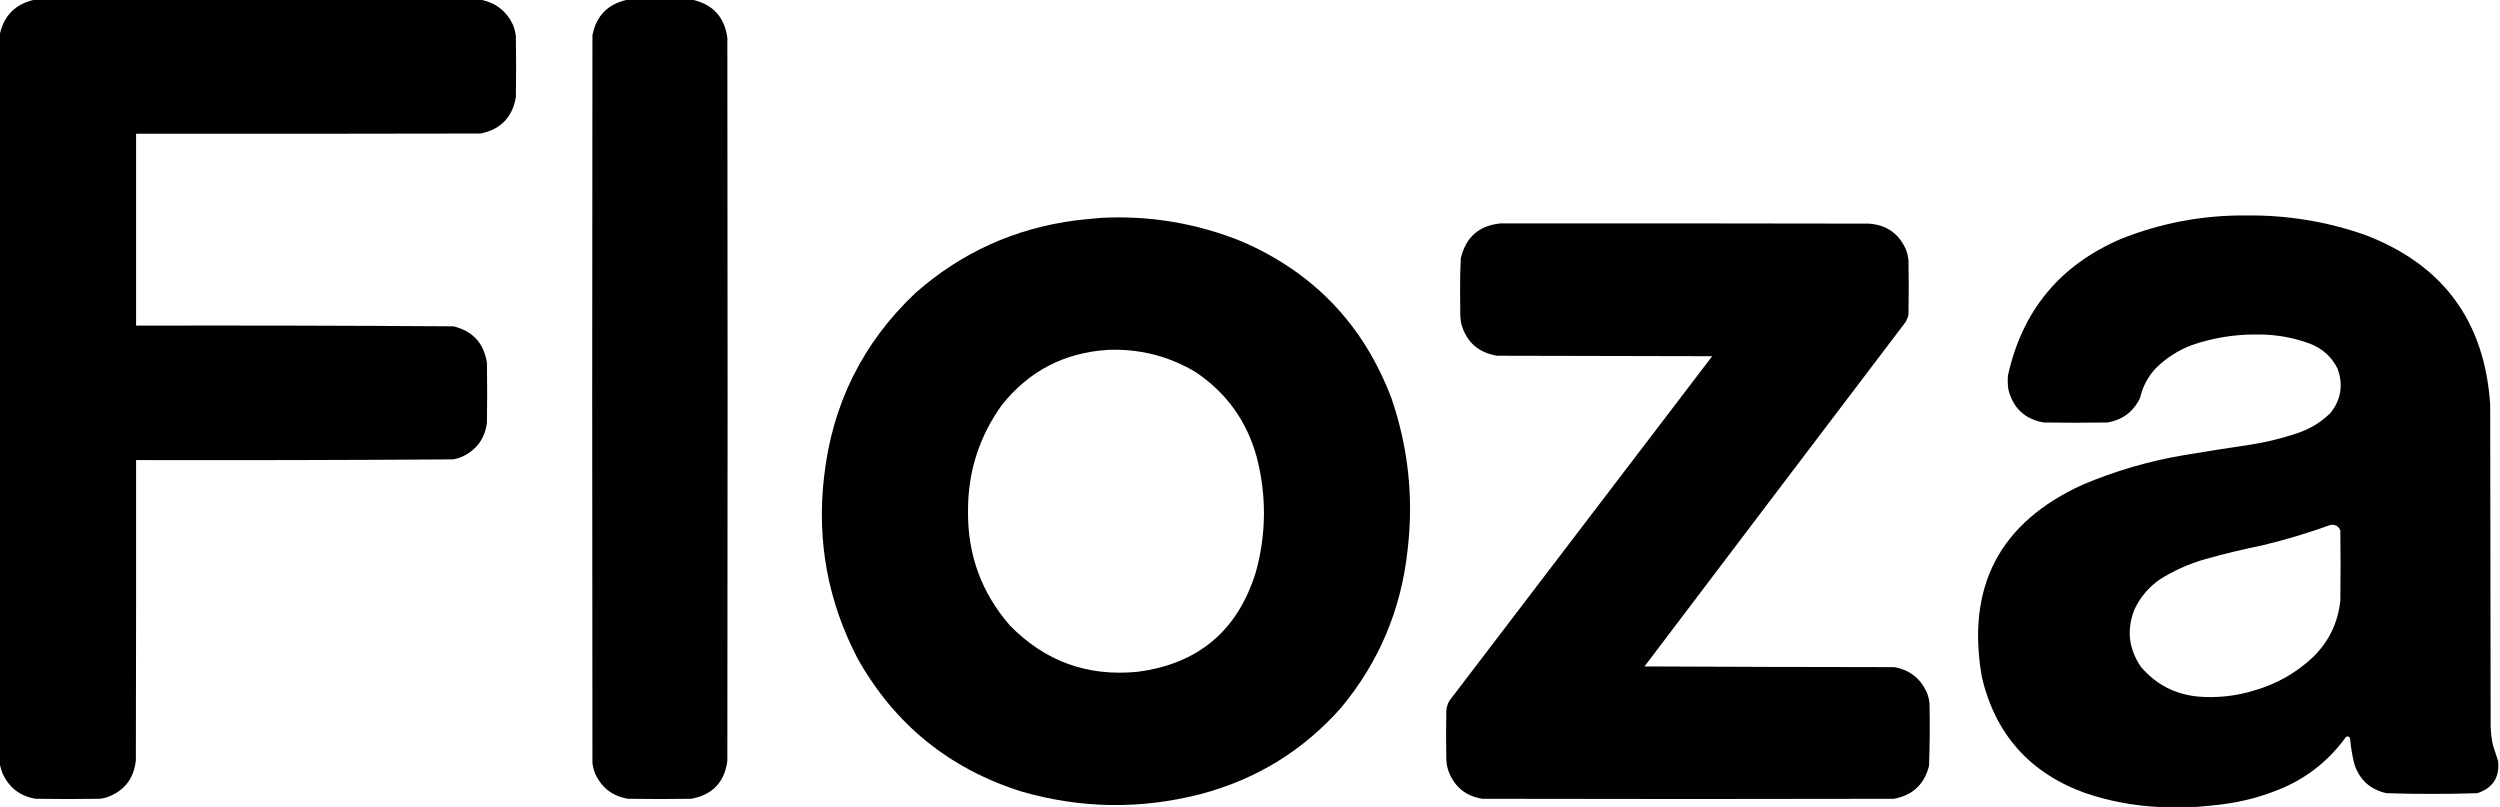
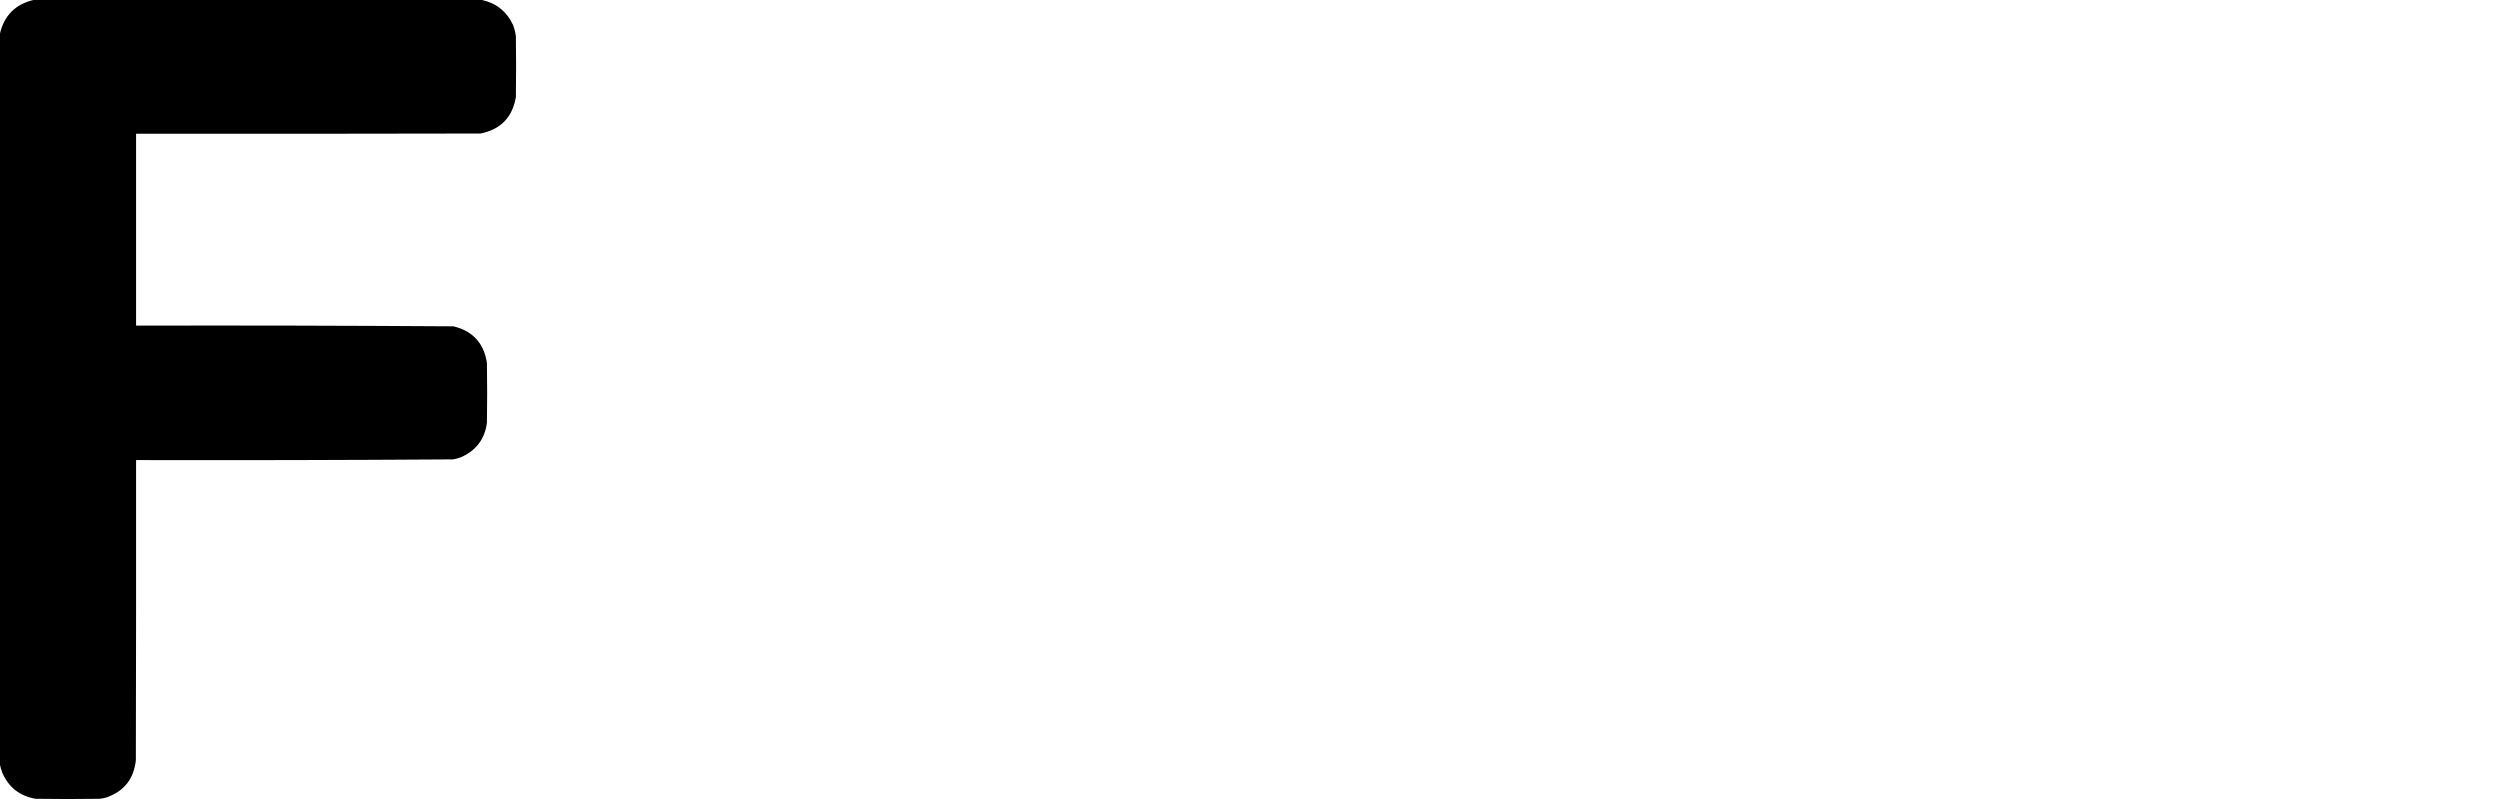
<svg xmlns="http://www.w3.org/2000/svg" version="1.1" width="5355px" height="1729px" style="shape-rendering:geometricPrecision; text-rendering:geometricPrecision; image-rendering:optimizeQuality; fill-rule:evenodd; clip-rule:evenodd">
  <g>
    <path style="opacity:0.997" fill="#000000" d="M 73.5,-0.5 C 392.5,-0.5 711.5,-0.5 1030.5,-0.5C 1062.23,6.047 1085.06,24.047 1099,53.5C 1101.94,61.268 1103.94,69.268 1105,77.5C 1105.67,121.167 1105.67,164.833 1105,208.5C 1097.4,251.429 1072.24,277.263 1029.5,286C 783.5,286.5 537.5,286.667 291.5,286.5C 291.5,423.5 291.5,560.5 291.5,697.5C 518.192,697.007 744.858,697.507 971.5,699C 1012.85,709.184 1036.68,735.35 1043,777.5C 1043.67,820.167 1043.67,862.833 1043,905.5C 1038.62,939.209 1021.12,963.376 990.5,978C 984.079,980.807 977.412,982.807 970.5,984C 744.189,985.492 517.855,985.992 291.5,985.5C 291.667,1199.83 291.5,1414.17 291,1628.5C 286.767,1668.17 265.934,1694.67 228.5,1708C 223.594,1709.48 218.594,1710.48 213.5,1711C 167.833,1711.67 122.167,1711.67 76.5,1711C 42.654,1705.33 18.821,1686.83 5,1655.5C 2.673,1649.17 0.84,1642.84 -0.5,1636.5C -0.5,1115.5 -0.5,594.5 -0.5,73.5C 8.5,33.167 33.167,8.5 73.5,-0.5 Z" />
  </g>
  <g>
-     <path style="opacity:0.997" fill="#000000" d="M 1343.5,-0.5 C 1390.17,-0.5 1436.83,-0.5 1483.5,-0.5C 1526.86,9.367 1551.7,36.367 1558,80.5C 1558.67,596.833 1558.67,1113.17 1558,1629.5C 1551.97,1675.53 1526.13,1702.7 1480.5,1711C 1435.5,1711.67 1390.5,1711.67 1345.5,1711C 1312.48,1705.65 1288.98,1687.81 1275,1657.5C 1271.98,1650.09 1269.98,1642.43 1269,1634.5C 1268.33,1114.83 1268.33,595.167 1269,75.5C 1277.23,33.769 1302.07,8.436 1343.5,-0.5 Z" />
-   </g>
+     </g>
  <g>
-     <path style="opacity:0.996" fill="#000000" d="M 4703.5,1728.5 C 4676.83,1728.5 4650.17,1728.5 4623.5,1728.5C 4569.72,1725.9 4517.22,1715.9 4466,1698.5C 4347.31,1655.43 4273.64,1572.43 4245,1449.5C 4211.55,1255.87 4283.72,1118.71 4461.5,1038C 4531,1008.62 4603,987.623 4677.5,975C 4726.09,966.868 4774.76,959.201 4823.5,952C 4856.5,946.666 4888.83,938.666 4920.5,928C 4947.79,918.951 4971.62,904.451 4992,884.5C 5014.62,855.754 5019.62,824.087 5007,789.5C 4994.17,764.011 4974.34,746.178 4947.5,736C 4910.9,722.539 4873.07,716.039 4834,716.5C 4786.52,716.092 4740.35,723.592 4695.5,739C 4665.61,750.186 4639.44,767.02 4617,789.5C 4600.51,807.48 4589.51,828.48 4584,852.5C 4569.62,882.209 4546.12,899.709 4513.5,905C 4468.17,905.667 4422.83,905.667 4377.5,905C 4337.2,897.702 4312.04,874.202 4302,834.5C 4300.5,824.545 4300.17,814.545 4301,804.5C 4331.5,665.667 4412,568.167 4542.5,512C 4629.11,477.398 4719.11,460.564 4812.5,461.5C 4899.29,460.633 4983.63,474.466 5065.5,503C 5232.61,566.49 5322.11,687.657 5334,866.5C 5334.33,1095.83 5334.67,1325.17 5335,1554.5C 5335.28,1568.67 5336.94,1582.67 5340,1596.5C 5343.47,1607.92 5347.14,1619.25 5351,1630.5C 5354.39,1665.24 5339.55,1688.07 5306.5,1699C 5274.37,1700.14 5242.2,1700.64 5210,1700.5C 5177.14,1700.64 5144.31,1700.14 5111.5,1699C 5076.82,1691.09 5053.98,1670.25 5043,1636.5C 5038.49,1618.75 5035.49,1600.75 5034,1582.5C 5032.64,1577.65 5029.64,1576.32 5025,1578.5C 4990.41,1626.74 4945.91,1662.91 4891.5,1687C 4849.24,1705.23 4805.24,1717.23 4759.5,1723C 4740.72,1725.28 4722.06,1727.12 4703.5,1728.5 Z M 4991.5,1124.5 C 5002.03,1122.68 5009.19,1126.68 5013,1136.5C 5013.67,1186.5 5013.67,1236.5 5013,1286.5C 5007.93,1333.98 4988.43,1374.31 4954.5,1407.5C 4918.45,1441.37 4876.45,1465.2 4828.5,1479C 4788.99,1491.15 4748.66,1495.48 4707.5,1492C 4658.3,1486.99 4617.8,1465.82 4586,1428.5C 4559.56,1389.99 4554.89,1348.99 4572,1305.5C 4584.39,1279.11 4602.56,1257.61 4626.5,1241C 4656.4,1222.24 4688.4,1207.91 4722.5,1198C 4763.46,1186.48 4804.79,1176.48 4846.5,1168C 4895.77,1156.18 4944.1,1141.68 4991.5,1124.5 Z" />
-   </g>
+     </g>
  <g>
-     <path style="opacity:0.996" fill="#000000" d="M 2360.5,466.5 C 2463.93,461.516 2563.6,478.349 2659.5,517C 2814.48,583.98 2921.65,696.48 2981,854.5C 3016.87,959.864 3028.2,1067.86 3015,1178.5C 3001.28,1305.54 2953.94,1417.88 2873,1515.5C 2791.61,1607.65 2691.11,1669.48 2571.5,1701C 2442.57,1734.16 2314.24,1732.16 2186.5,1695C 2032.46,1645.93 1915.96,1551.1 1837,1410.5C 1773.43,1288.62 1749.43,1159.29 1765,1022.5C 1782.32,866.026 1847.82,734.192 1961.5,627C 2059.58,540.693 2173.92,489.027 2304.5,472C 2323.29,469.826 2341.95,467.992 2360.5,466.5 Z M 2372.5,749.5 C 2439.54,746.677 2501.88,762.177 2559.5,796C 2626.49,840.409 2670.66,901.576 2692,979.5C 2713.14,1061.67 2712.48,1143.67 2690,1225.5C 2651.22,1350.95 2566.72,1422.11 2436.5,1439C 2329.09,1449.54 2237.92,1416.37 2163,1339.5C 2102.69,1270.11 2072.86,1189.11 2073.5,1096.5C 2072.86,1012 2097.02,935.671 2146,867.5C 2203.92,794.817 2279.42,755.484 2372.5,749.5 Z" />
-   </g>
+     </g>
  <g>
-     <path style="opacity:0.996" fill="#000000" d="M 3214.5,478.5 C 3477.17,478.333 3739.83,478.5 4002.5,479C 4040.94,481.456 4067.77,500.29 4083,535.5C 4085.45,542.314 4087.12,549.314 4088,556.5C 4088.67,595.5 4088.67,634.5 4088,673.5C 4086.79,679.132 4084.79,684.466 4082,689.5C 3895.31,935.358 3708.81,1181.36 3522.5,1427.5C 3700.83,1428.33 3879.17,1428.83 4057.5,1429C 4089.96,1434.8 4113.13,1452.64 4127,1482.5C 4130.02,1489.9 4132.02,1497.56 4133,1505.5C 4133.97,1550.53 4133.64,1595.53 4132,1640.5C 4121.96,1680.2 4096.8,1703.7 4056.5,1711C 3762.83,1711.67 3469.17,1711.67 3175.5,1711C 3140.01,1705.5 3115.84,1686 3103,1652.5C 3099.92,1644.11 3098.25,1635.44 3098,1626.5C 3097.33,1592.17 3097.33,1557.83 3098,1523.5C 3098.32,1515.22 3100.65,1507.55 3105,1500.5C 3292.62,1254.76 3480.12,1008.92 3667.5,763C 3513.83,762.667 3360.17,762.333 3206.5,762C 3166.51,755.339 3141.01,732.506 3130,693.5C 3129.07,688.201 3128.4,682.867 3128,677.5C 3127.83,658.667 3127.67,639.833 3127.5,621C 3127.4,598.478 3127.9,575.978 3129,553.5C 3139.6,507.968 3168.1,482.968 3214.5,478.5 Z" />
-   </g>
+     </g>
</svg>